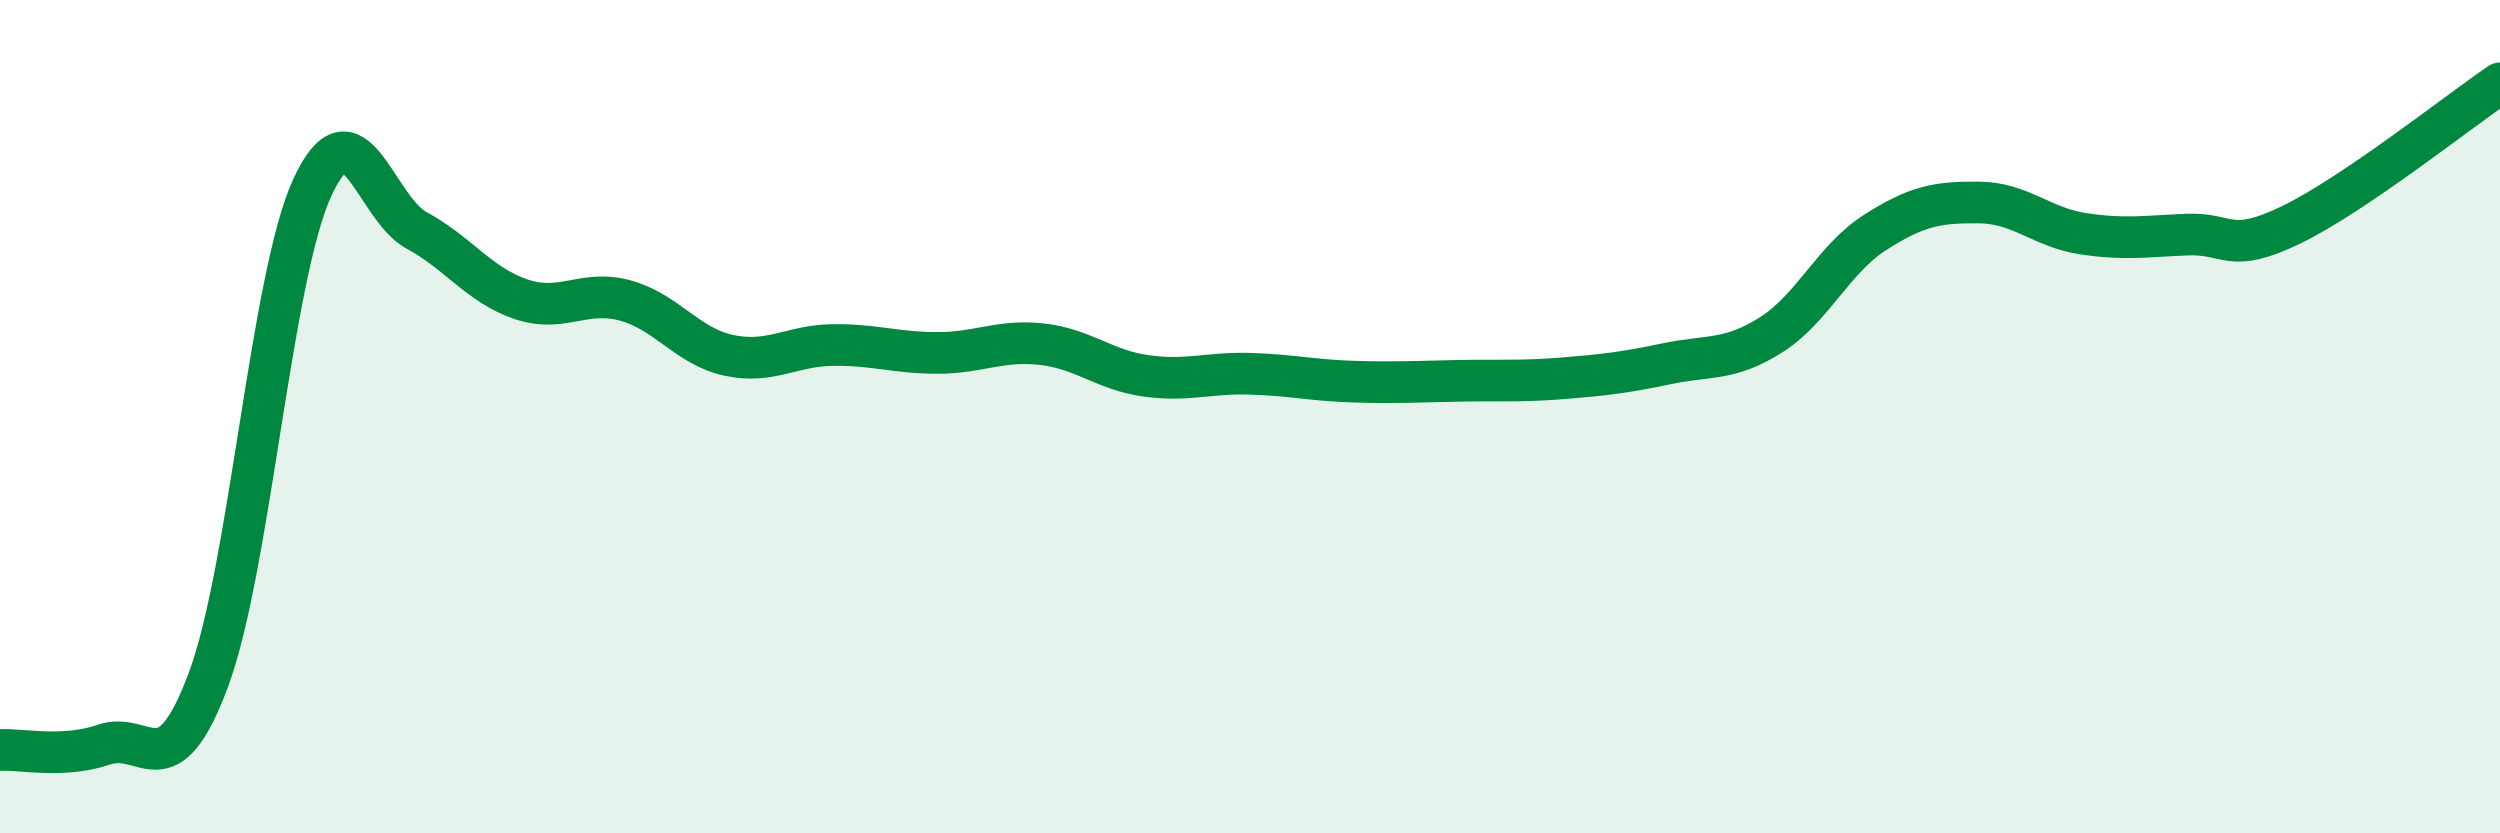
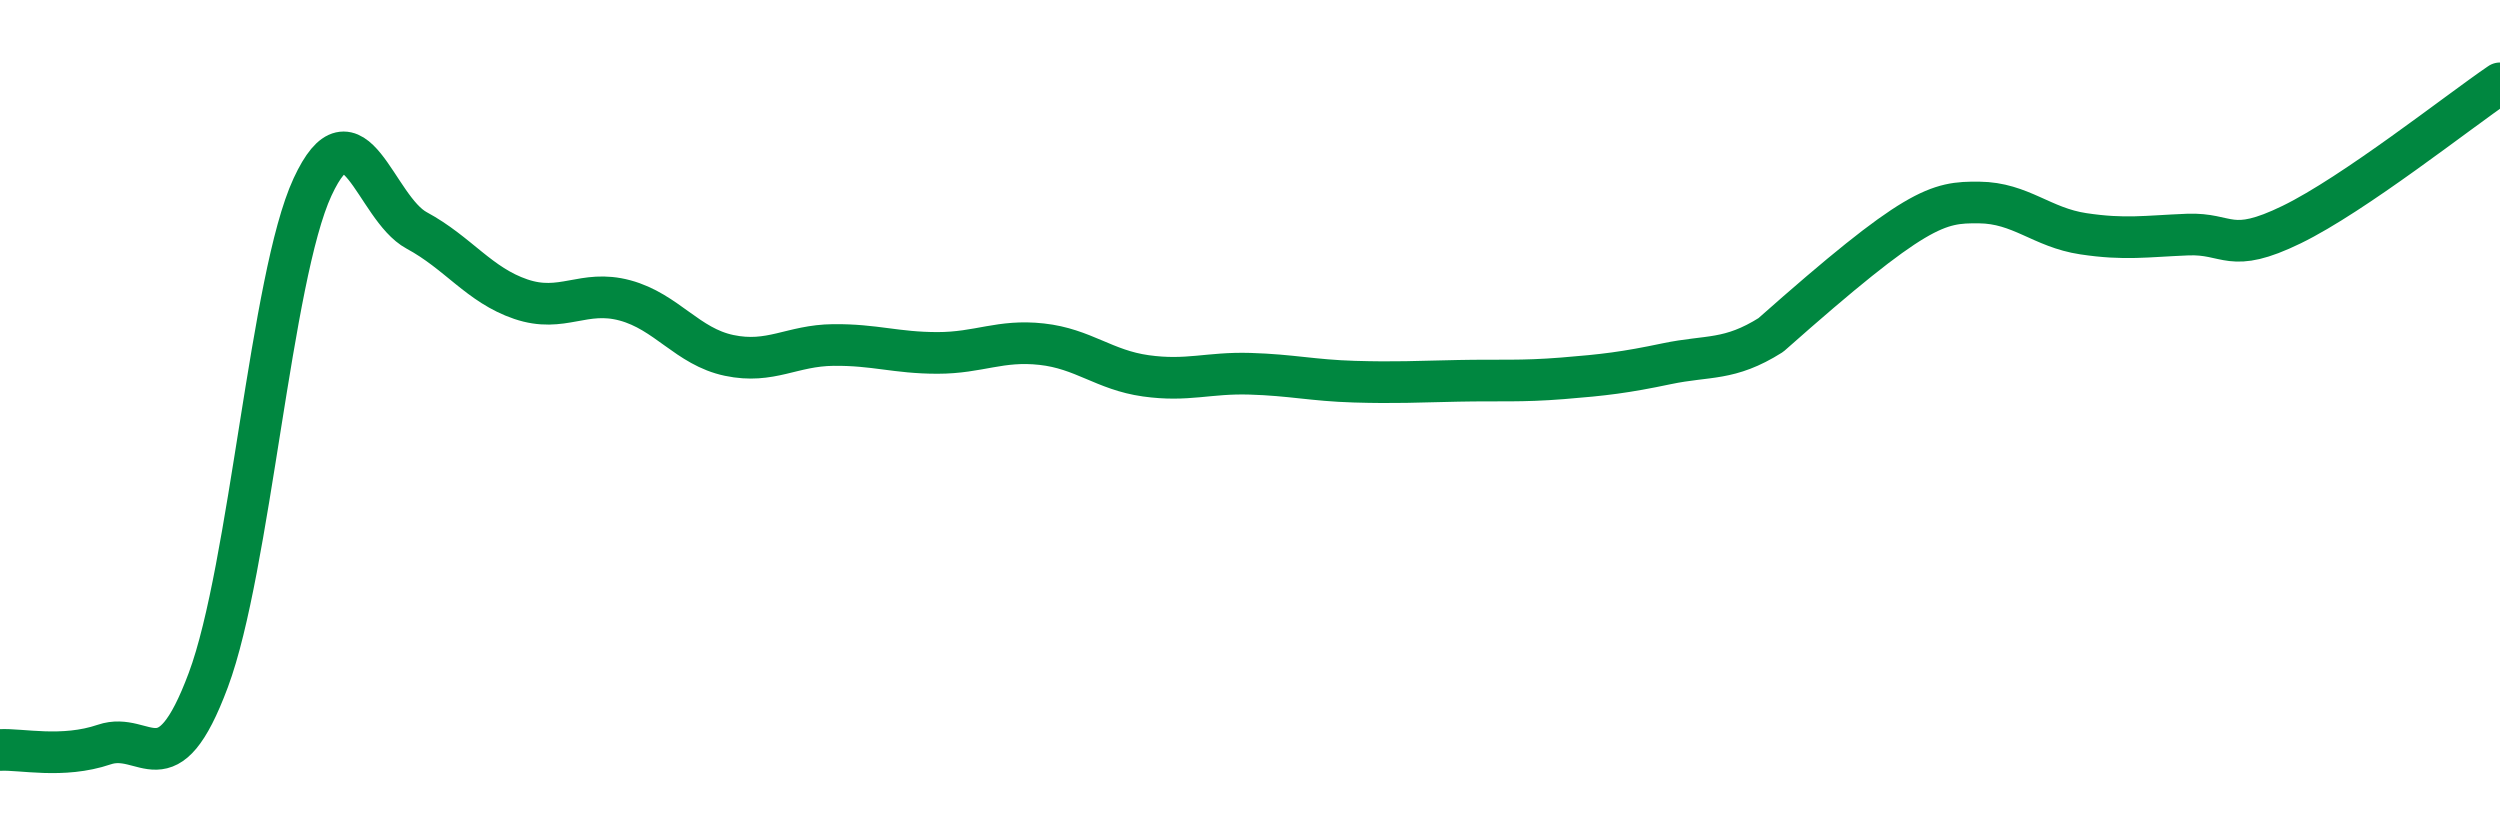
<svg xmlns="http://www.w3.org/2000/svg" width="60" height="20" viewBox="0 0 60 20">
-   <path d="M 0,18 C 0.5,17.97 1.5,18.21 2.5,17.87 C 3.5,17.53 4,19 5,16.32 C 6,13.64 6.5,6.65 7.5,4.49 C 8.5,2.33 9,4.99 10,5.53 C 11,6.07 11.5,6.84 12.5,7.18 C 13.5,7.52 14,6.94 15,7.21 C 16,7.48 16.5,8.32 17.5,8.53 C 18.5,8.74 19,8.29 20,8.28 C 21,8.27 21.5,8.47 22.5,8.47 C 23.5,8.47 24,8.15 25,8.26 C 26,8.37 26.5,8.88 27.5,9.02 C 28.5,9.16 29,8.94 30,8.97 C 31,9 31.5,9.13 32.5,9.16 C 33.5,9.19 34,9.16 35,9.14 C 36,9.12 36.5,9.16 37.5,9.08 C 38.5,9 39,8.94 40,8.73 C 41,8.52 41.5,8.67 42.5,8.04 C 43.5,7.41 44,6.22 45,5.58 C 46,4.94 46.5,4.85 47.5,4.86 C 48.5,4.87 49,5.46 50,5.61 C 51,5.76 51.5,5.67 52.5,5.63 C 53.5,5.59 53.5,6.12 55,5.39 C 56.5,4.66 59,2.68 60,2L60 20L0 20Z" fill="#008740" opacity="0.1" stroke-linecap="round" stroke-linejoin="round" />
-   <path d="M 0,18 C 0.5,17.97 1.5,18.21 2.5,17.87 C 3.5,17.53 4,19 5,16.32 C 6,13.64 6.5,6.65 7.5,4.49 C 8.5,2.33 9,4.99 10,5.53 C 11,6.07 11.5,6.84 12.5,7.18 C 13.5,7.52 14,6.94 15,7.21 C 16,7.48 16.5,8.32 17.5,8.53 C 18.5,8.74 19,8.29 20,8.28 C 21,8.27 21.5,8.47 22.5,8.47 C 23.5,8.47 24,8.15 25,8.26 C 26,8.37 26.5,8.88 27.5,9.02 C 28.5,9.16 29,8.94 30,8.97 C 31,9 31.5,9.13 32.5,9.16 C 33.5,9.19 34,9.16 35,9.14 C 36,9.12 36.5,9.16 37.5,9.08 C 38.5,9 39,8.94 40,8.73 C 41,8.52 41.5,8.67 42.5,8.04 C 43.5,7.41 44,6.22 45,5.58 C 46,4.94 46.5,4.85 47.5,4.86 C 48.5,4.87 49,5.46 50,5.61 C 51,5.76 51.5,5.67 52.5,5.63 C 53.5,5.59 53.5,6.12 55,5.39 C 56.5,4.66 59,2.68 60,2" stroke="#008740" stroke-width="1" fill="none" stroke-linecap="round" stroke-linejoin="round" />
+   <path d="M 0,18 C 0.5,17.97 1.5,18.21 2.5,17.87 C 3.5,17.53 4,19 5,16.32 C 6,13.64 6.5,6.65 7.5,4.49 C 8.5,2.33 9,4.99 10,5.53 C 11,6.07 11.5,6.84 12.5,7.18 C 13.5,7.52 14,6.94 15,7.21 C 16,7.48 16.5,8.32 17.5,8.53 C 18.5,8.74 19,8.29 20,8.28 C 21,8.27 21.5,8.47 22.5,8.47 C 23.5,8.47 24,8.15 25,8.26 C 26,8.37 26.5,8.88 27.5,9.02 C 28.5,9.16 29,8.94 30,8.97 C 31,9 31.5,9.13 32.5,9.16 C 33.5,9.19 34,9.16 35,9.14 C 36,9.12 36.5,9.16 37.5,9.08 C 38.5,9 39,8.94 40,8.73 C 41,8.52 41.5,8.67 42.5,8.04 C 46,4.94 46.5,4.85 47.5,4.86 C 48.5,4.87 49,5.46 50,5.61 C 51,5.76 51.5,5.67 52.5,5.63 C 53.5,5.59 53.5,6.12 55,5.39 C 56.5,4.66 59,2.68 60,2" stroke="#008740" stroke-width="1" fill="none" stroke-linecap="round" stroke-linejoin="round" />
</svg>